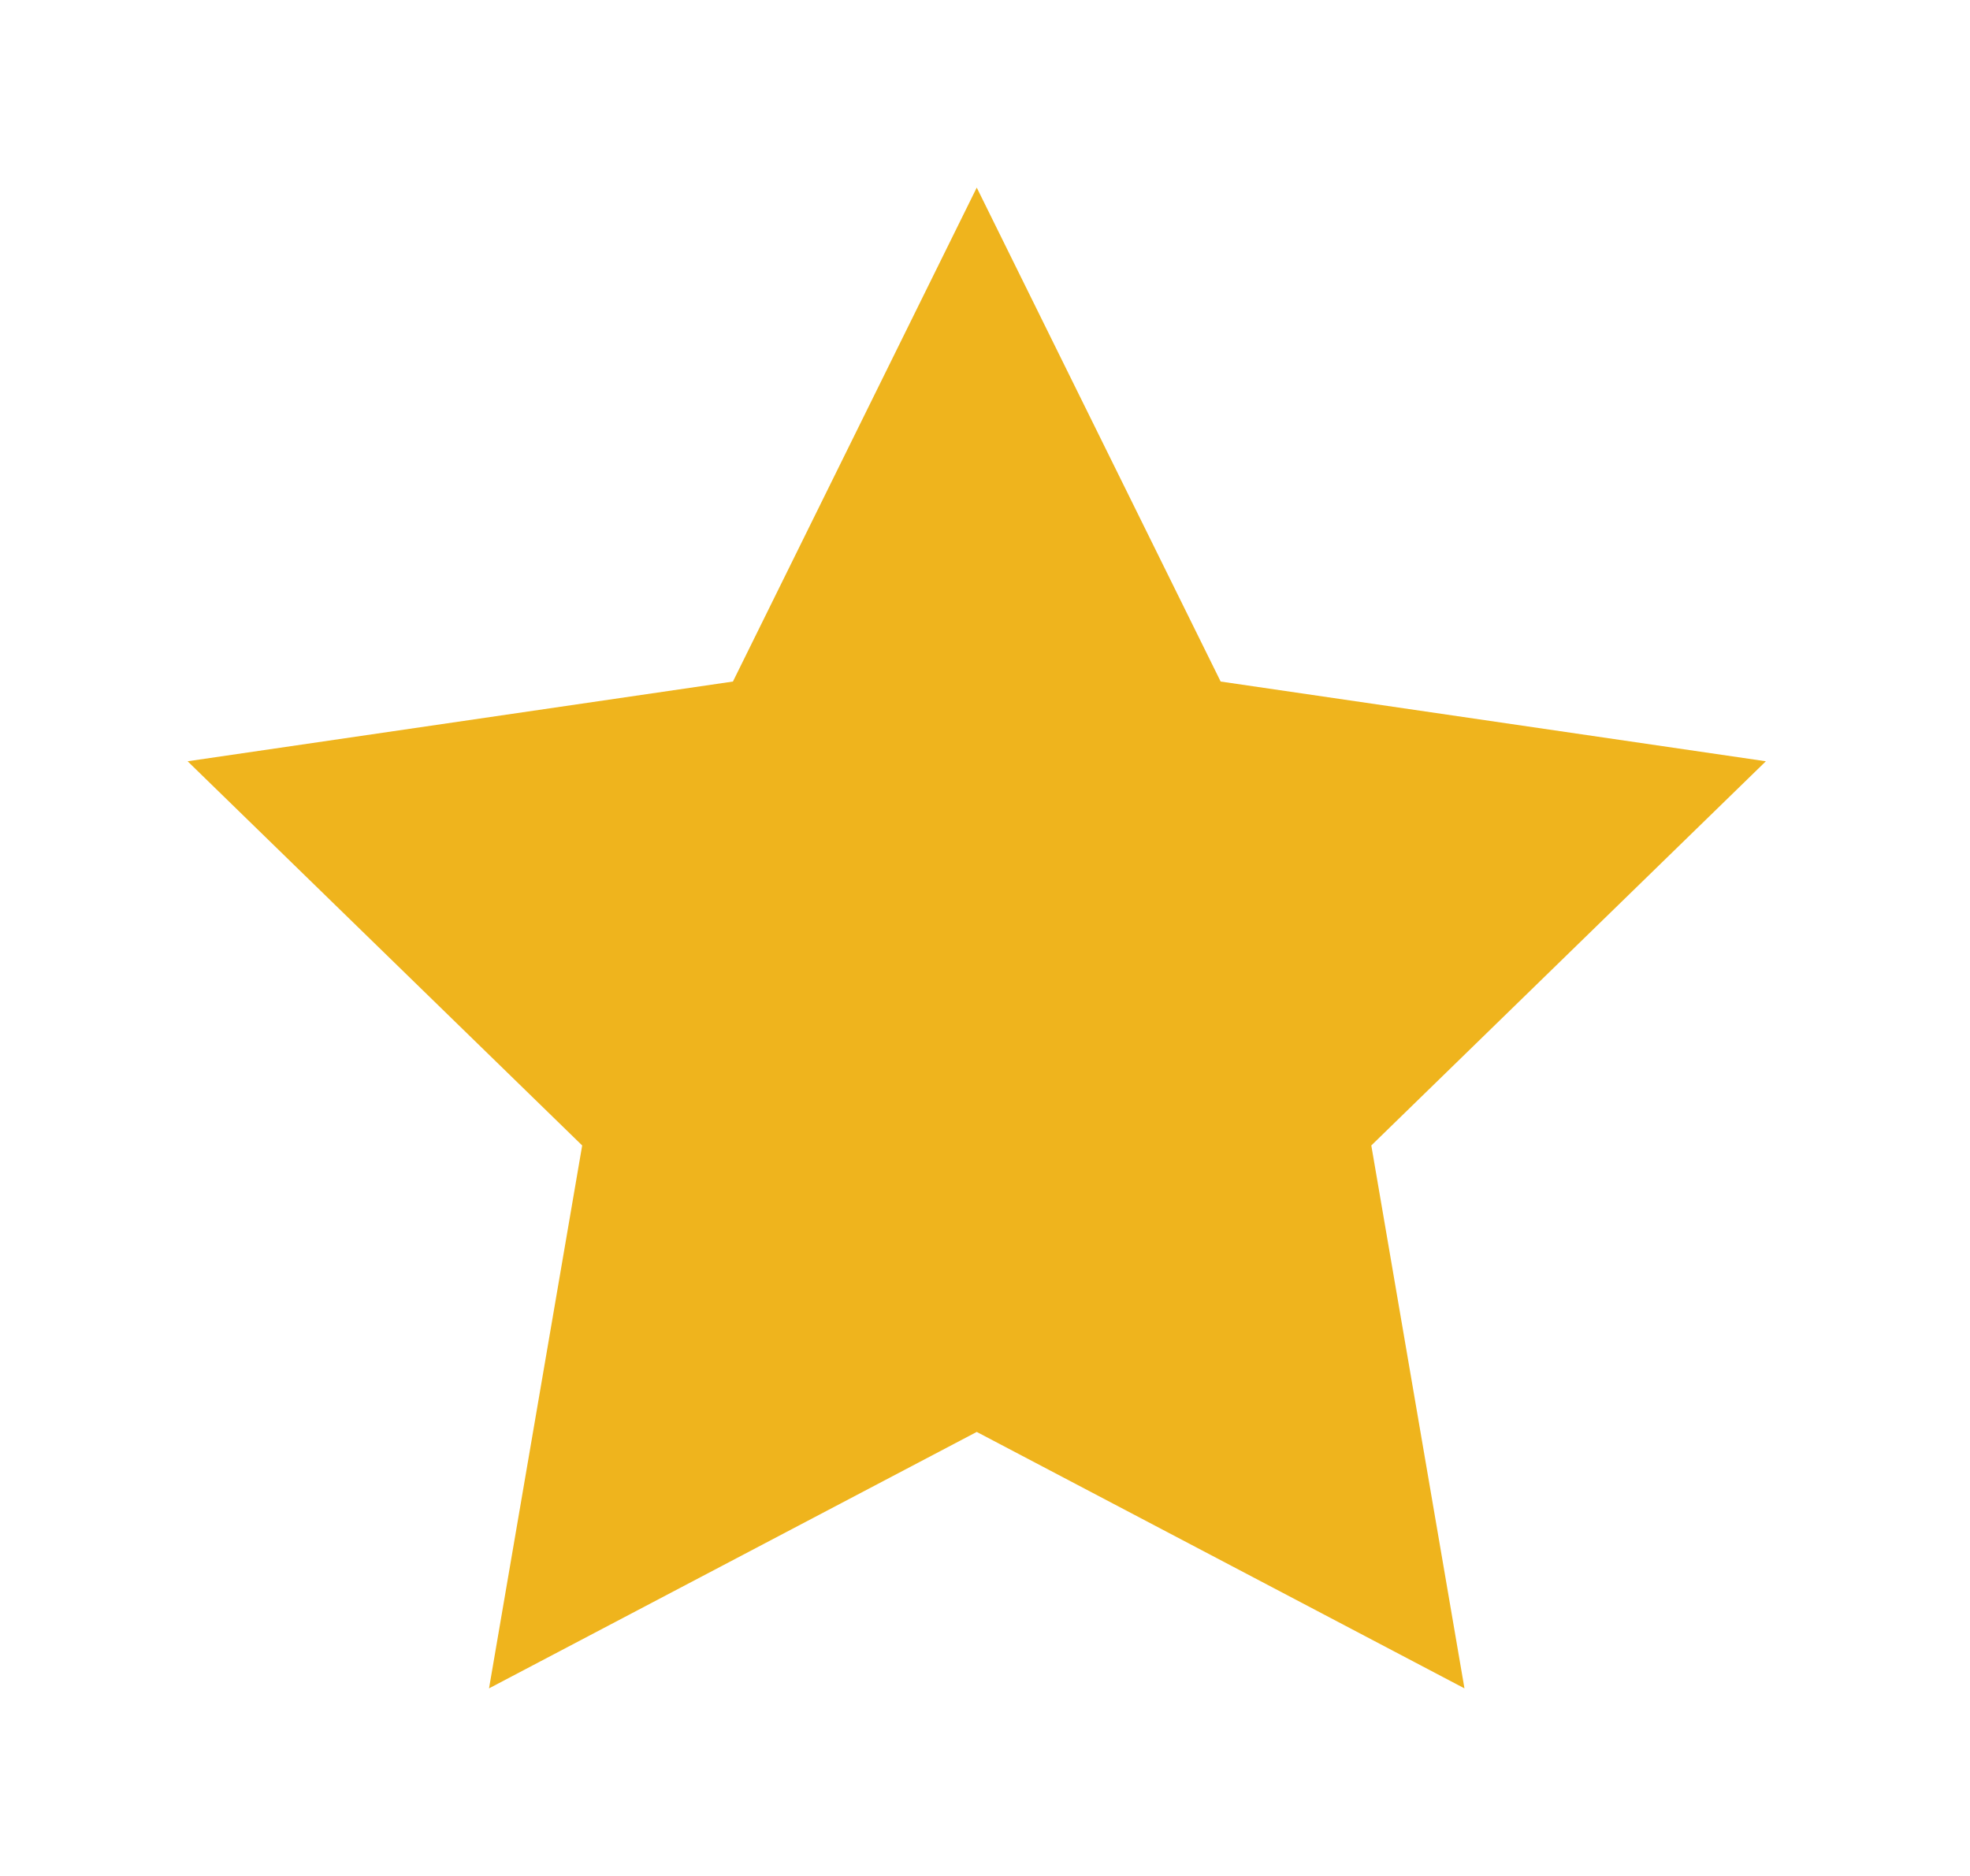
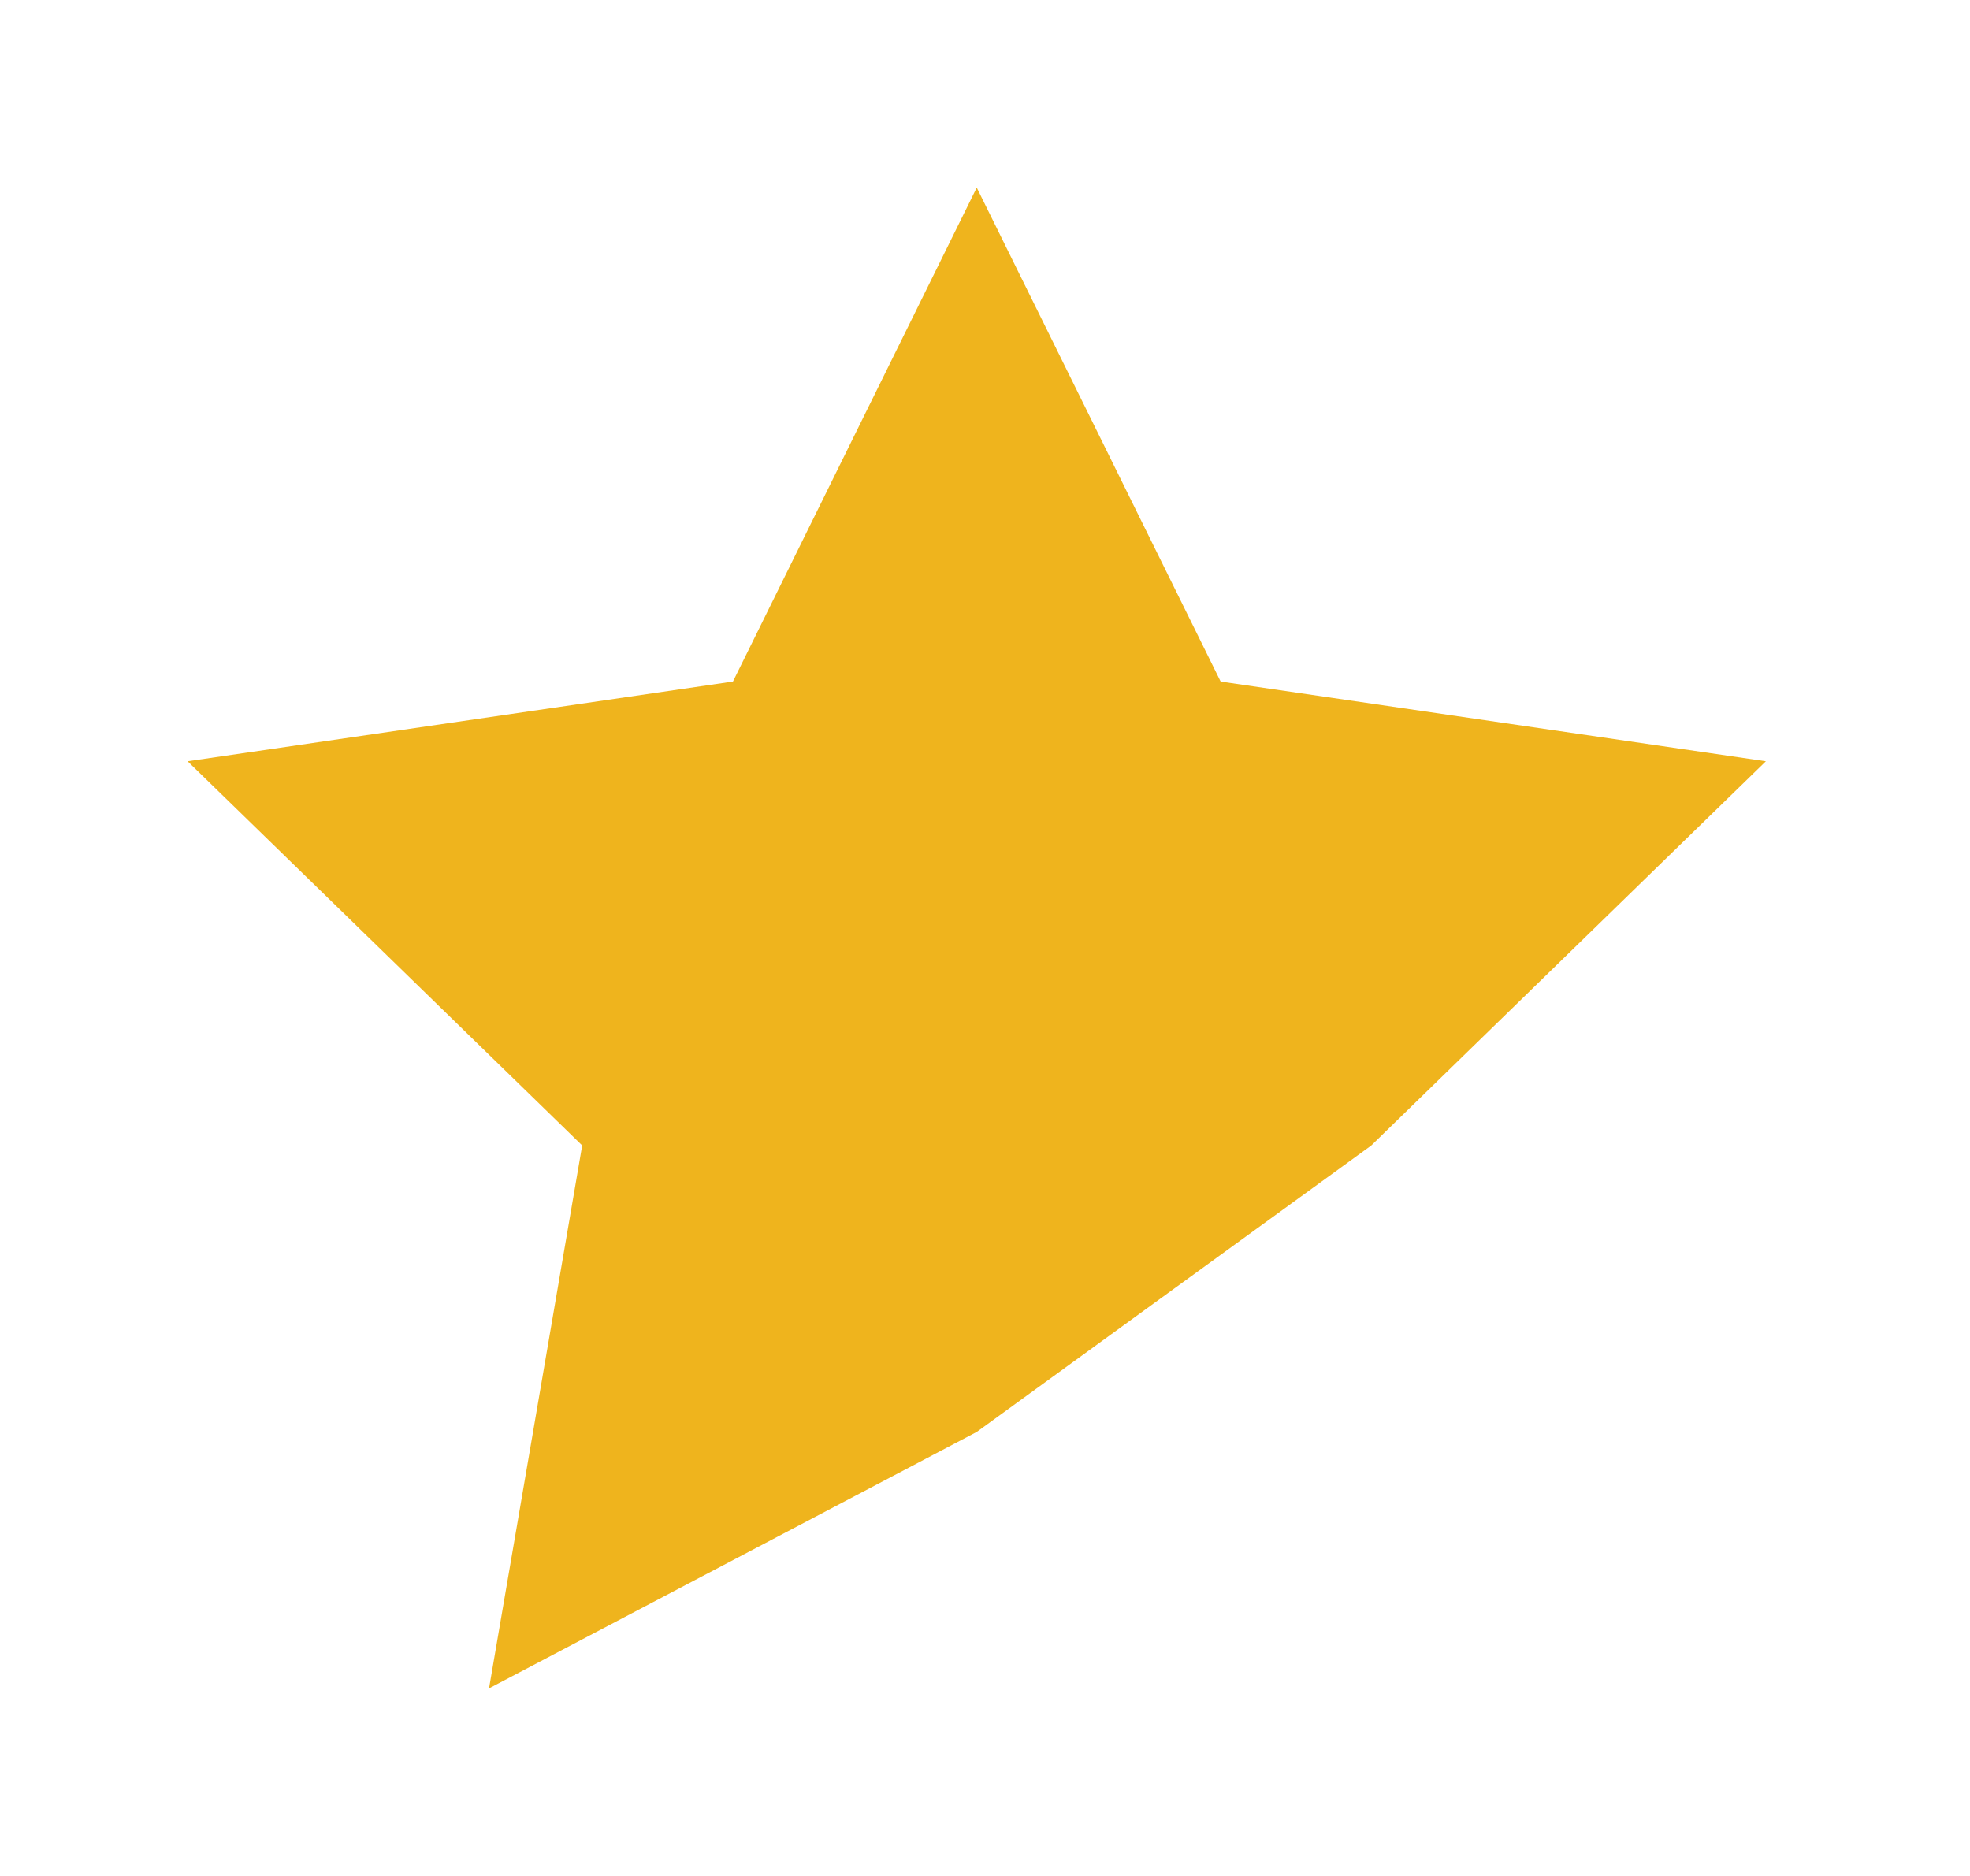
<svg xmlns="http://www.w3.org/2000/svg" width="21" height="20" viewBox="0 0 21 20" fill="none">
-   <path d="M10.412 2L13.012 7.266L18.824 8.116L14.618 12.212L15.611 18L10.412 15.266L5.213 18L6.206 12.212L2 8.116L7.813 7.266L10.412 2Z" fill="#EFB41D" />
+   <path d="M10.412 2L13.012 7.266L18.824 8.116L14.618 12.212L10.412 15.266L5.213 18L6.206 12.212L2 8.116L7.813 7.266L10.412 2Z" fill="#EFB41D" />
</svg>